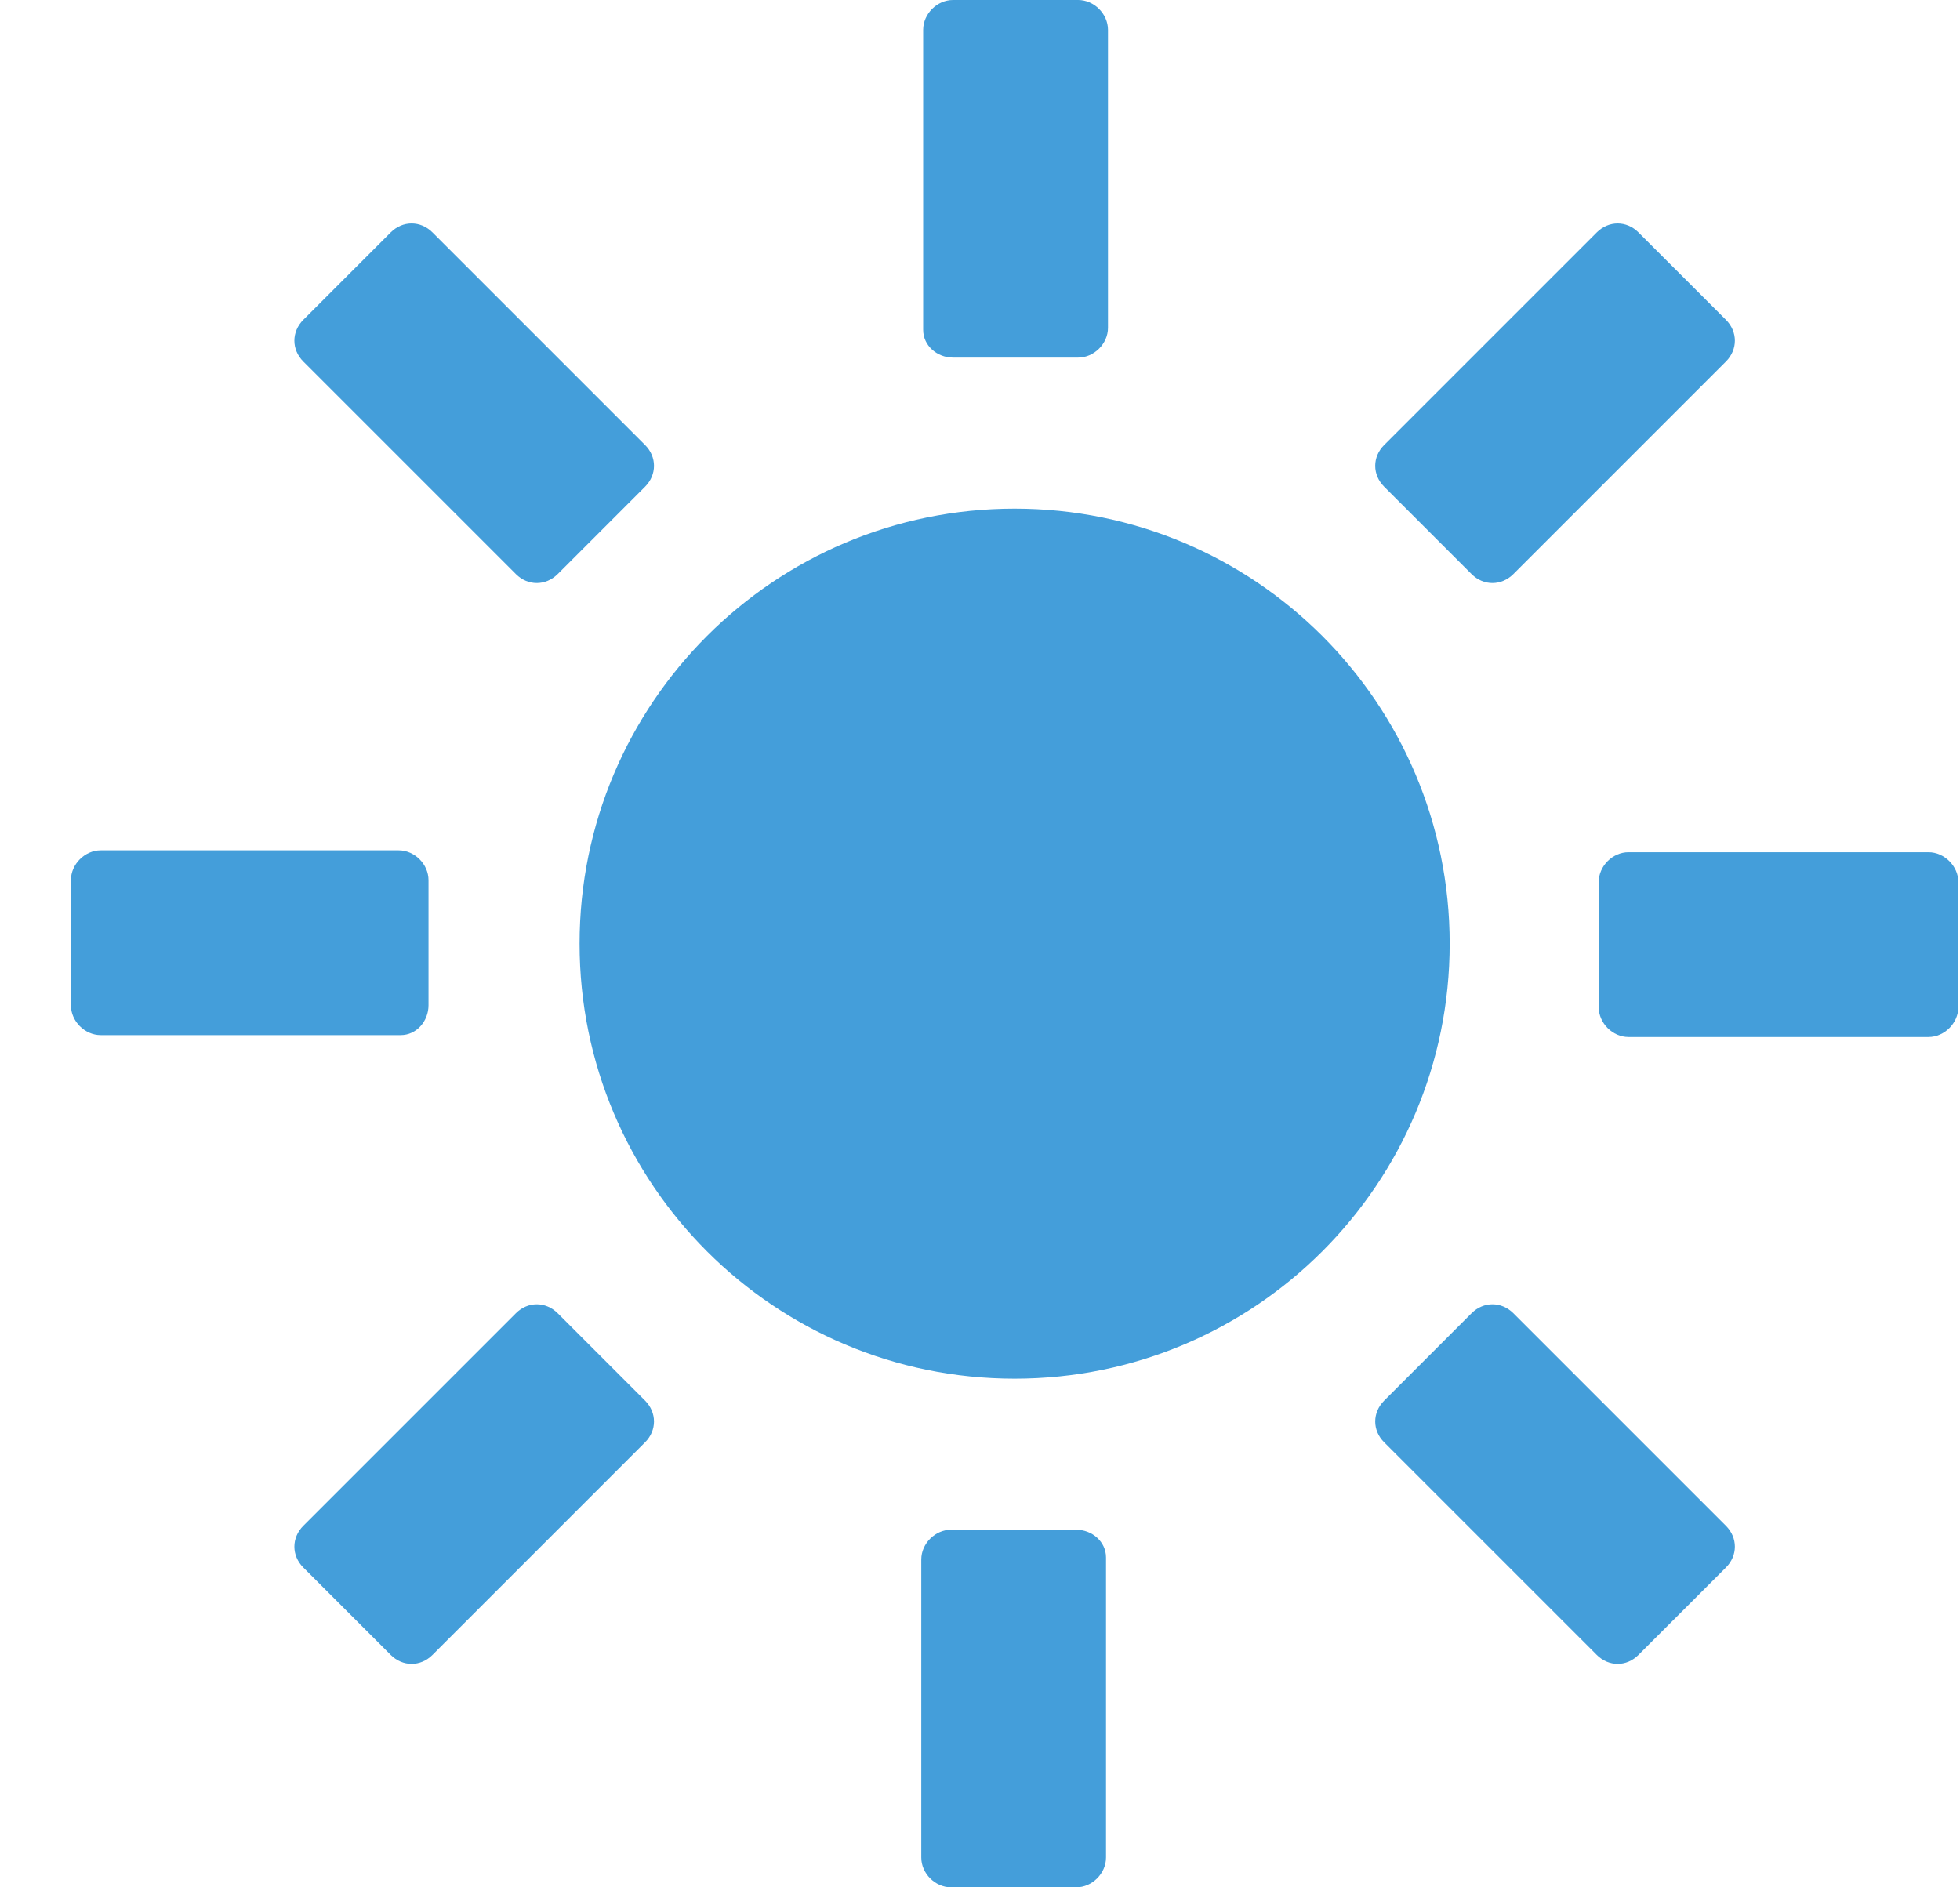
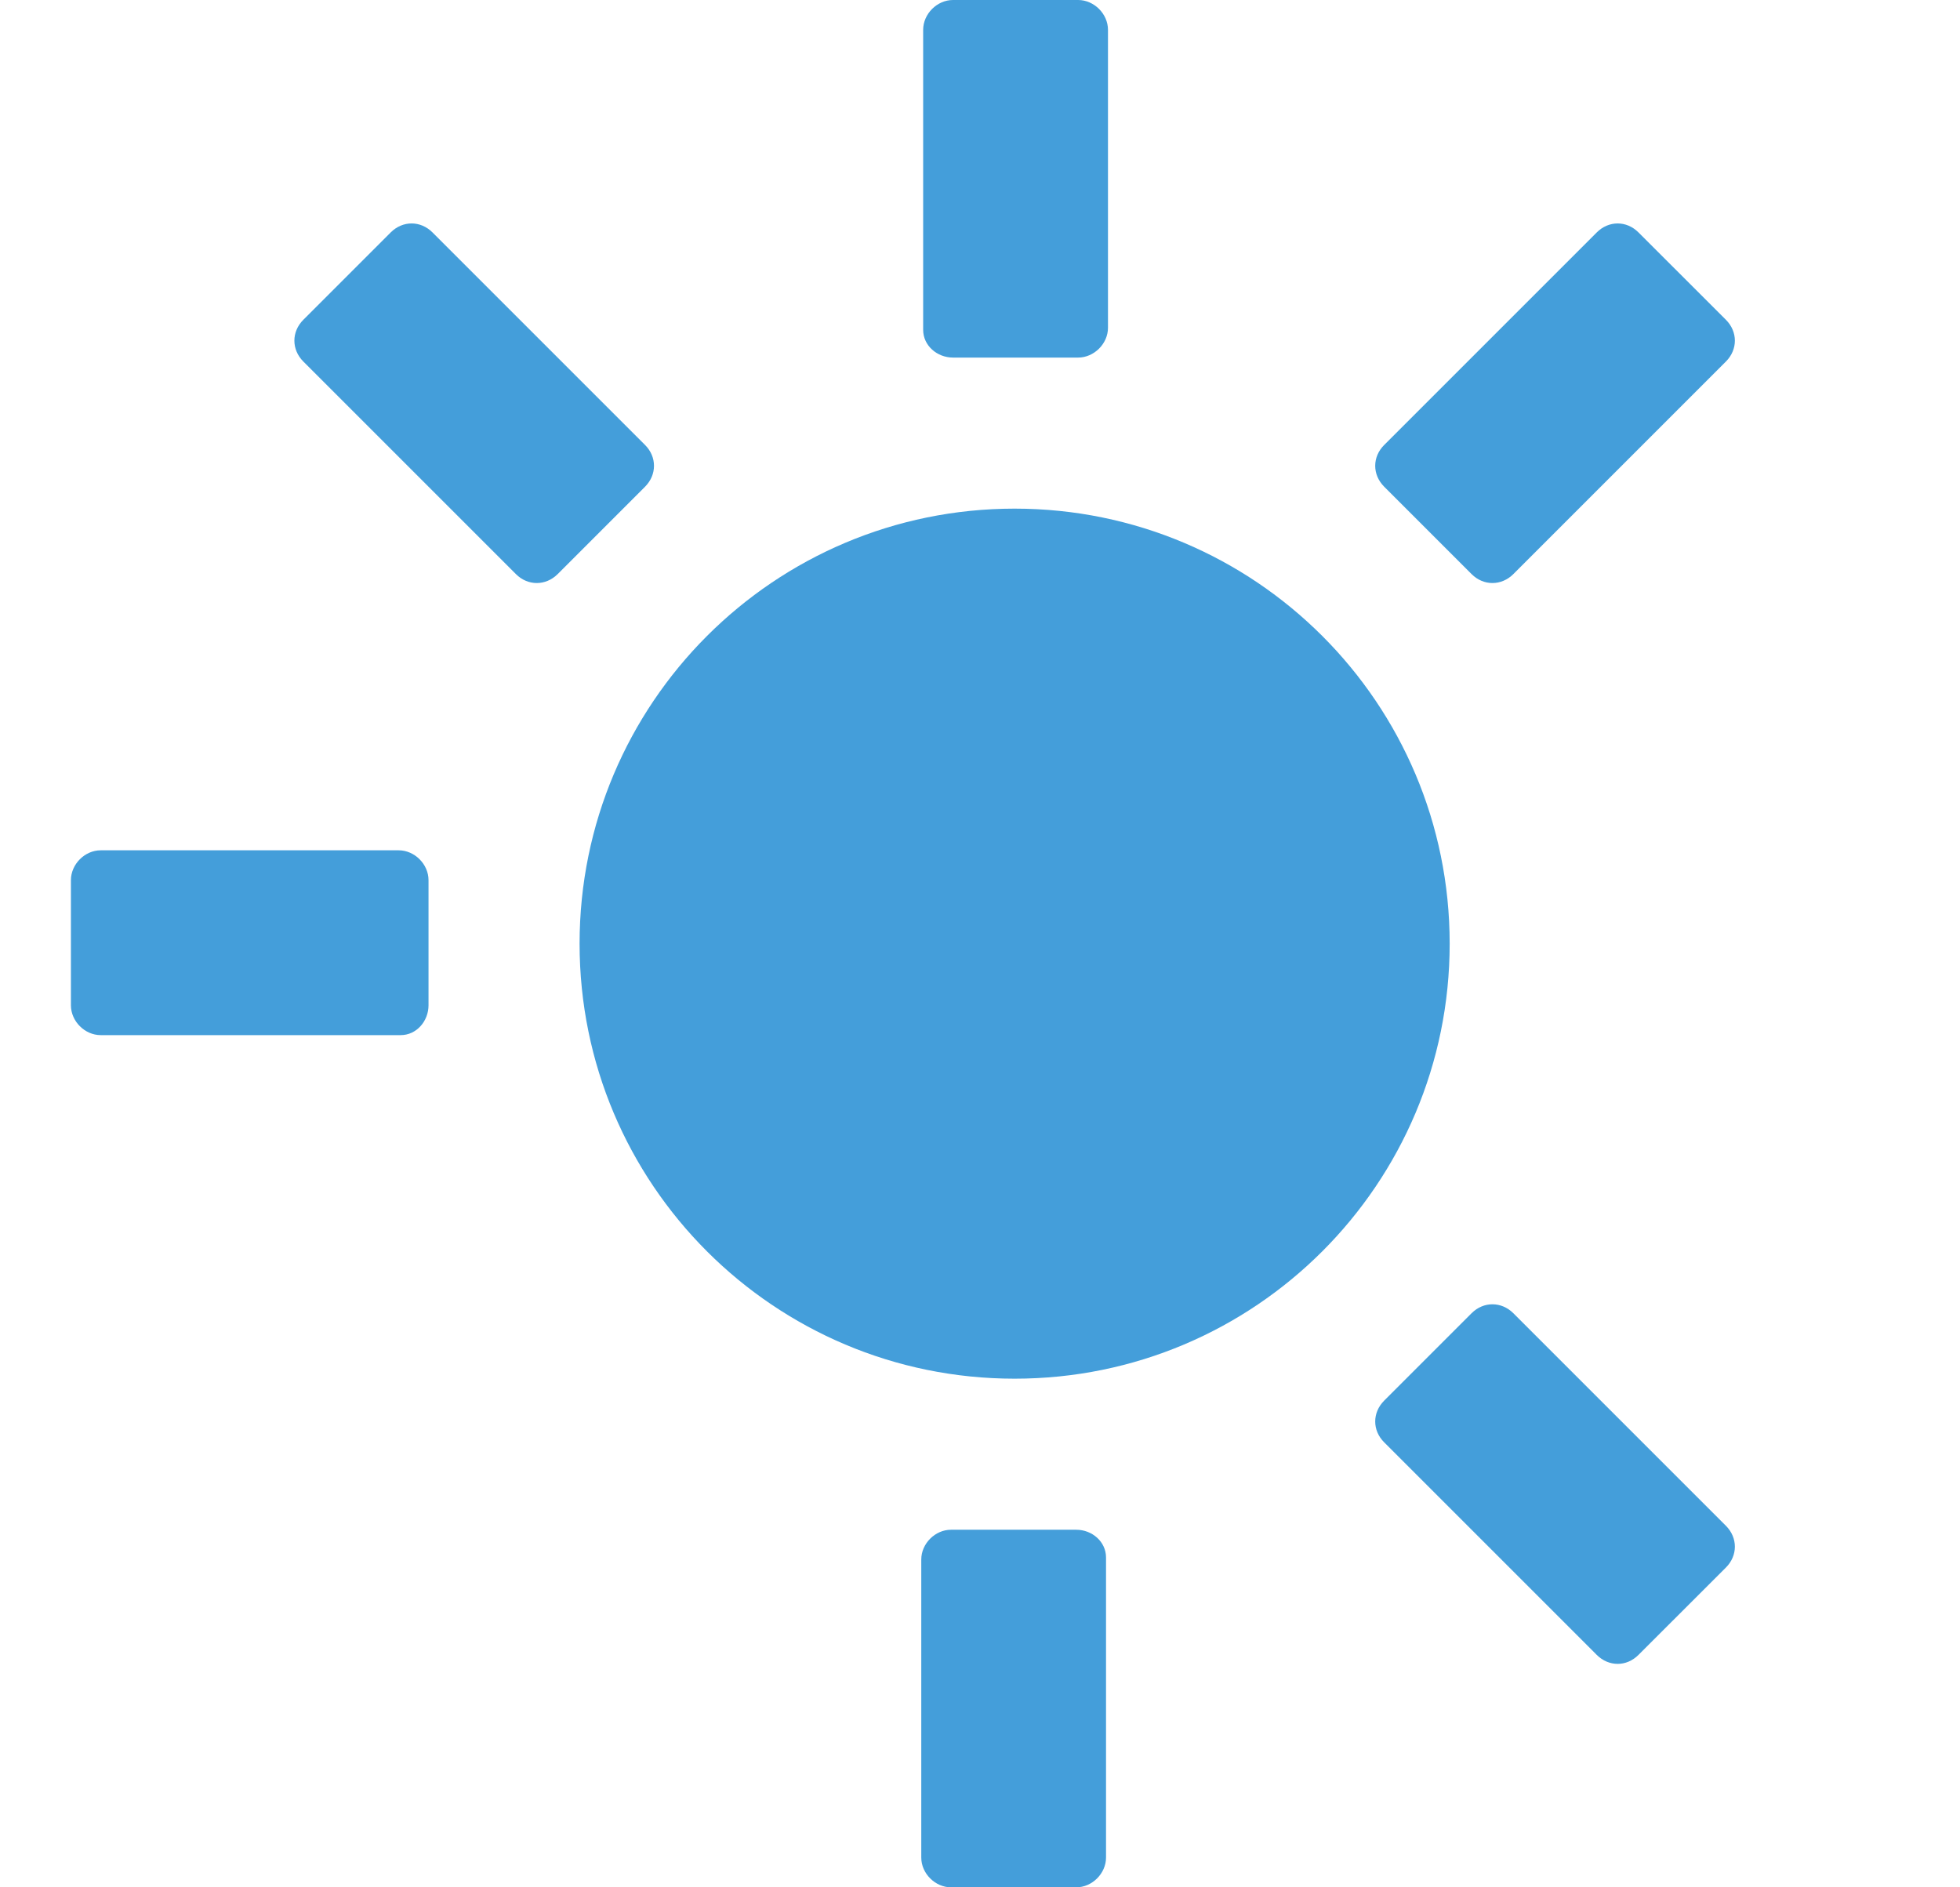
<svg xmlns="http://www.w3.org/2000/svg" width="27" height="26" viewBox="0 0 27 26" fill="none">
  <path d="M13.977 7.007C10.665 7.007 7.984 9.689 7.984 13C7.984 16.312 10.665 18.993 13.977 18.993C17.289 18.993 19.97 16.312 19.97 13C19.97 9.688 17.289 7.007 13.977 7.007Z" fill="#449EDA" />
  <path d="M13.128 4.926H14.852C15.071 4.926 15.263 4.735 15.263 4.516V0.411C15.263 0.191 15.071 0 14.852 0H13.128C12.909 0 12.717 0.191 12.717 0.411V4.544C12.717 4.762 12.91 4.926 13.128 4.926V4.926Z" fill="#449EDA" />
  <path d="M7.107 7.909C7.271 8.073 7.517 8.073 7.682 7.909L8.886 6.705C9.05 6.54 9.05 6.294 8.886 6.13L5.958 3.202C5.793 3.037 5.547 3.037 5.382 3.202L4.179 4.405C4.014 4.57 4.014 4.816 4.179 4.981L7.107 7.909Z" fill="#449EDA" />
  <path d="M5.903 13.849V12.125C5.903 11.906 5.712 11.714 5.492 11.714H1.387C1.168 11.714 0.977 11.906 0.977 12.125V13.849C0.977 14.069 1.168 14.26 1.387 14.26H5.52C5.738 14.26 5.903 14.067 5.903 13.849H5.903Z" fill="#449EDA" />
-   <path d="M7.682 18.091C7.517 17.927 7.271 17.927 7.107 18.091L4.179 21.019C4.014 21.184 4.014 21.43 4.179 21.595L5.382 22.798C5.547 22.963 5.793 22.963 5.958 22.798L8.886 19.87C9.05 19.706 9.05 19.46 8.886 19.295L7.682 18.091Z" fill="#449EDA" />
  <path d="M14.826 21.074H13.101C12.882 21.074 12.691 21.265 12.691 21.484V25.59C12.691 25.809 12.882 26 13.101 26H14.826C15.045 26 15.236 25.809 15.236 25.59V21.456C15.236 21.238 15.044 21.074 14.826 21.074V21.074Z" fill="#449EDA" />
  <path d="M20.847 18.091C20.682 17.927 20.436 17.927 20.272 18.091L19.068 19.295C18.903 19.46 18.903 19.706 19.068 19.87L21.996 22.798C22.161 22.963 22.407 22.963 22.571 22.798L23.775 21.595C23.94 21.43 23.94 21.184 23.775 21.019L20.847 18.091Z" fill="#449EDA" />
-   <path d="M26.566 11.74H22.433C22.214 11.74 22.023 11.932 22.023 12.151V13.875C22.023 14.094 22.214 14.286 22.433 14.286H26.566C26.785 14.286 26.977 14.094 26.977 13.875V12.151C26.977 11.933 26.785 11.74 26.566 11.74Z" fill="#449EDA" />
  <path d="M20.272 7.909C20.436 8.073 20.682 8.073 20.847 7.909L23.775 4.981C23.94 4.816 23.94 4.57 23.775 4.405L22.571 3.202C22.407 3.037 22.161 3.037 21.996 3.202L19.068 6.13C18.903 6.294 18.903 6.54 19.068 6.705L20.272 7.909Z" fill="#449EDA" />
</svg>